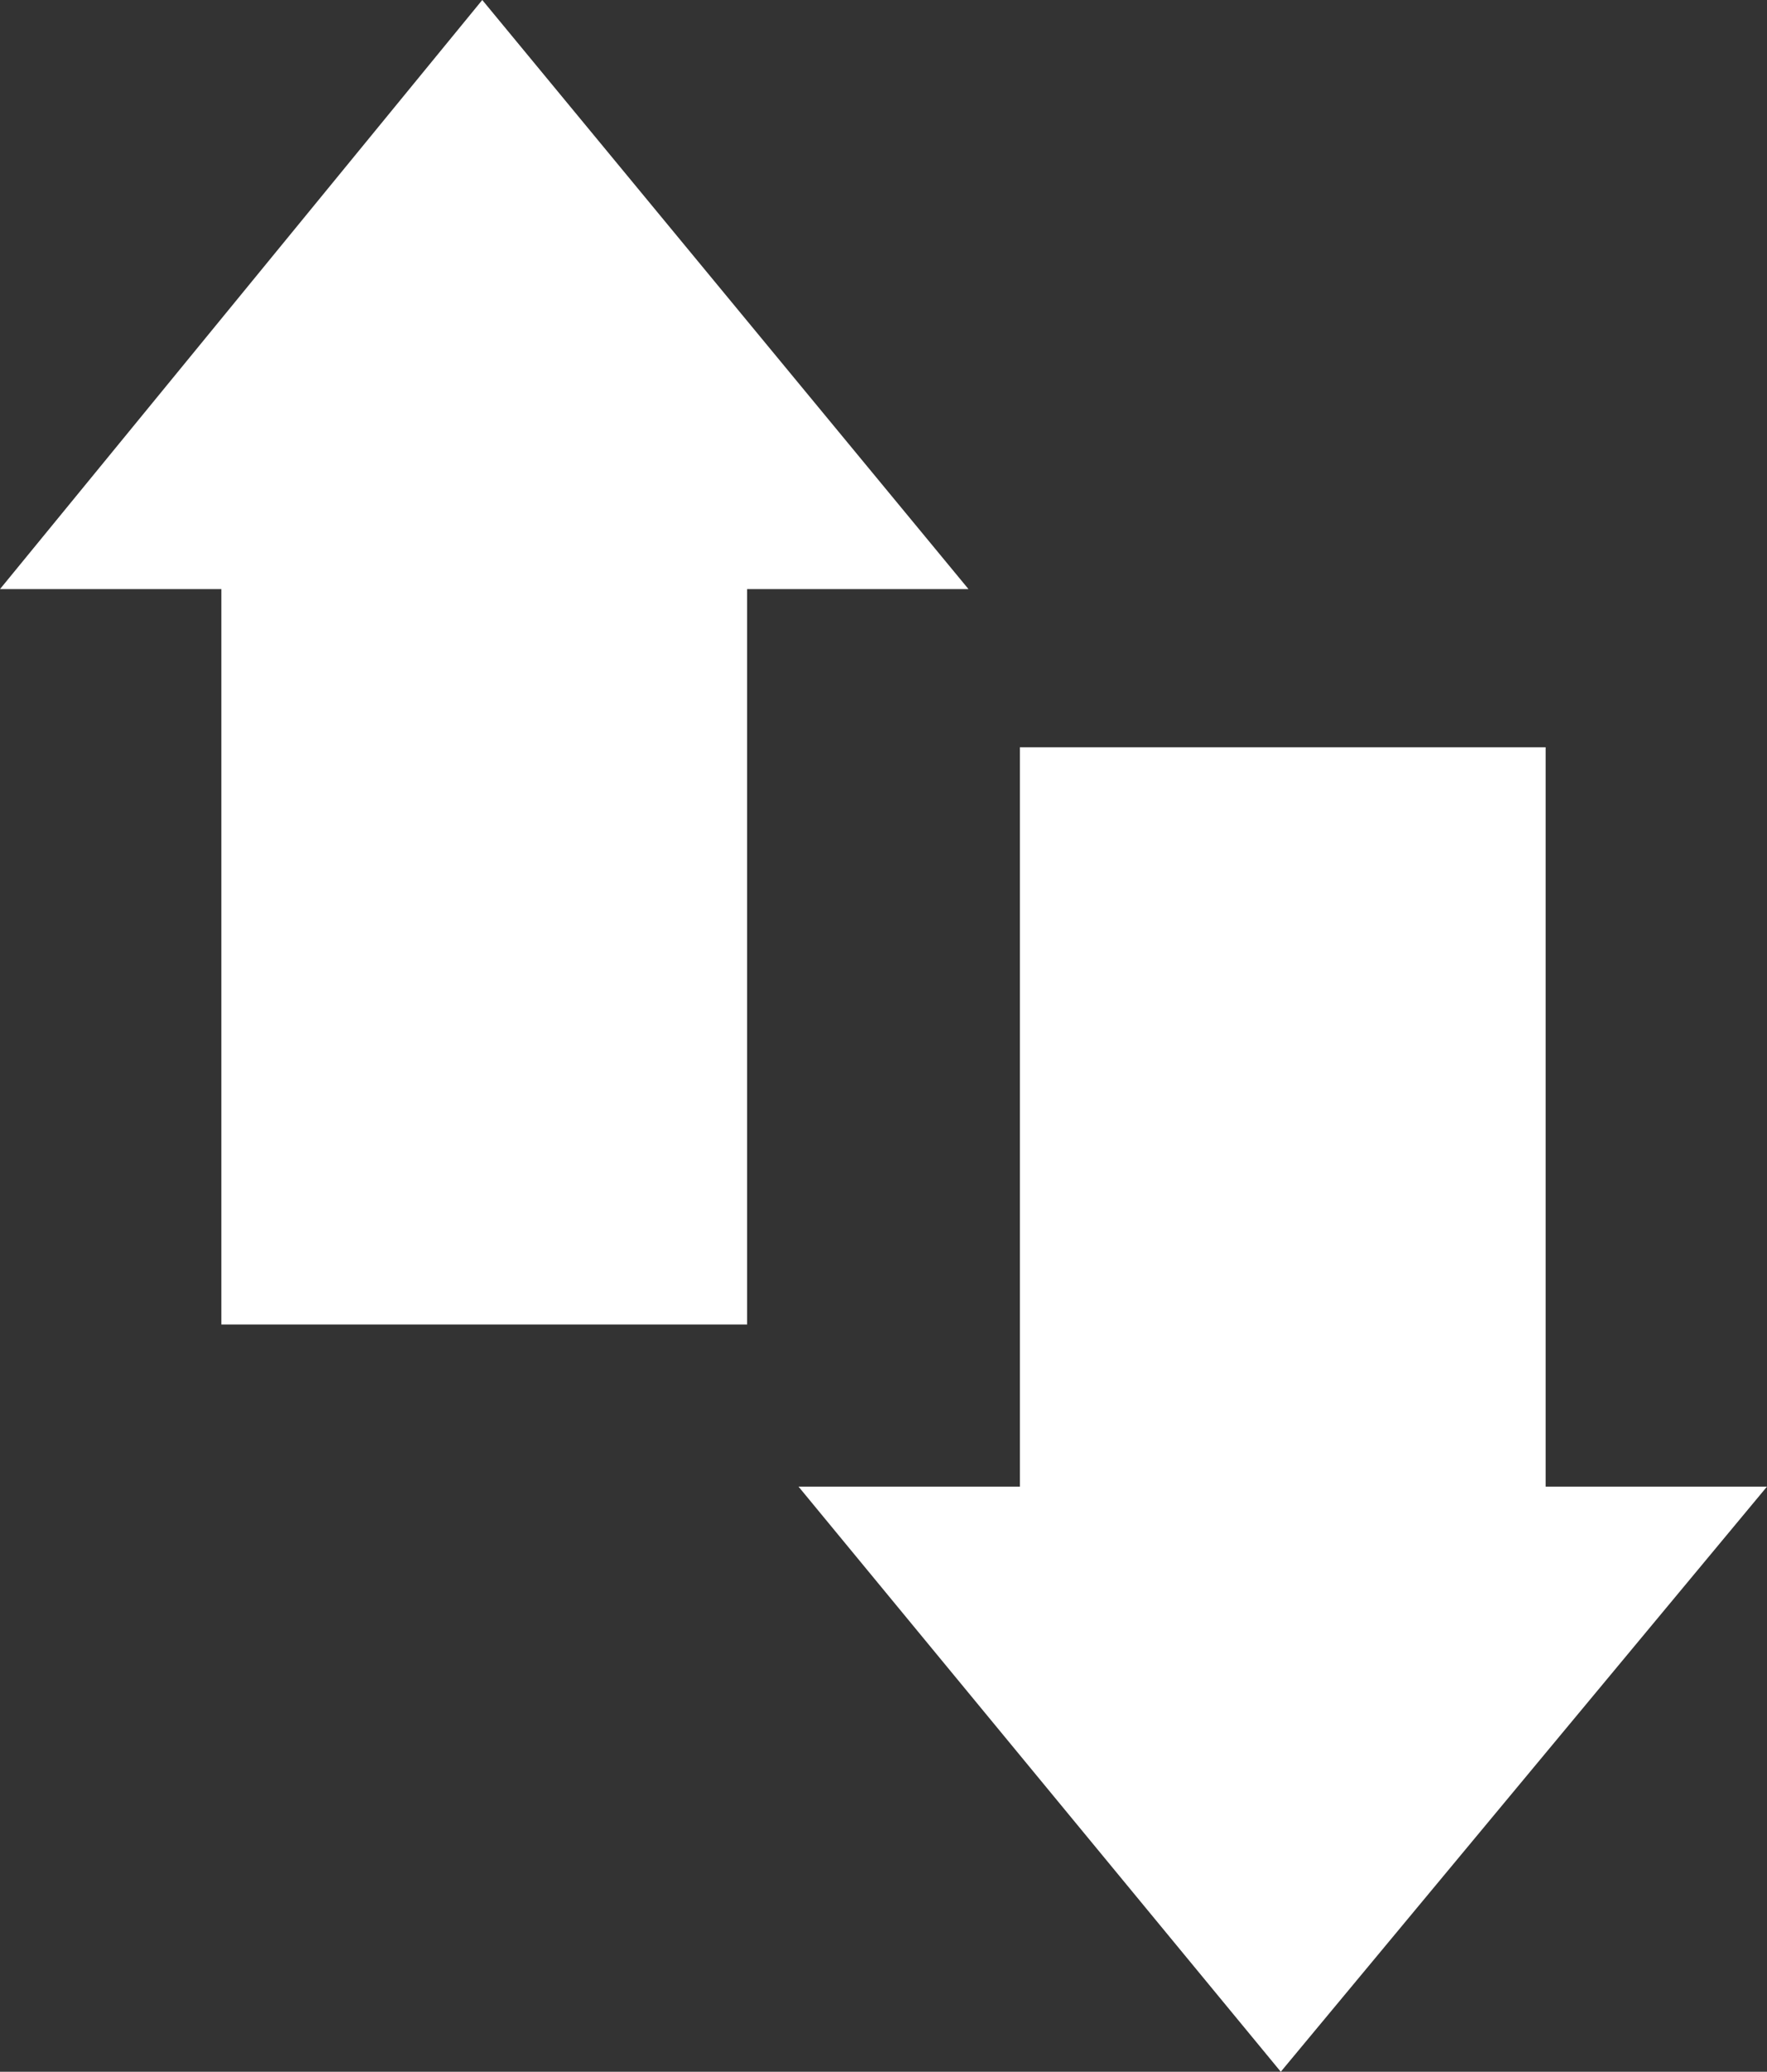
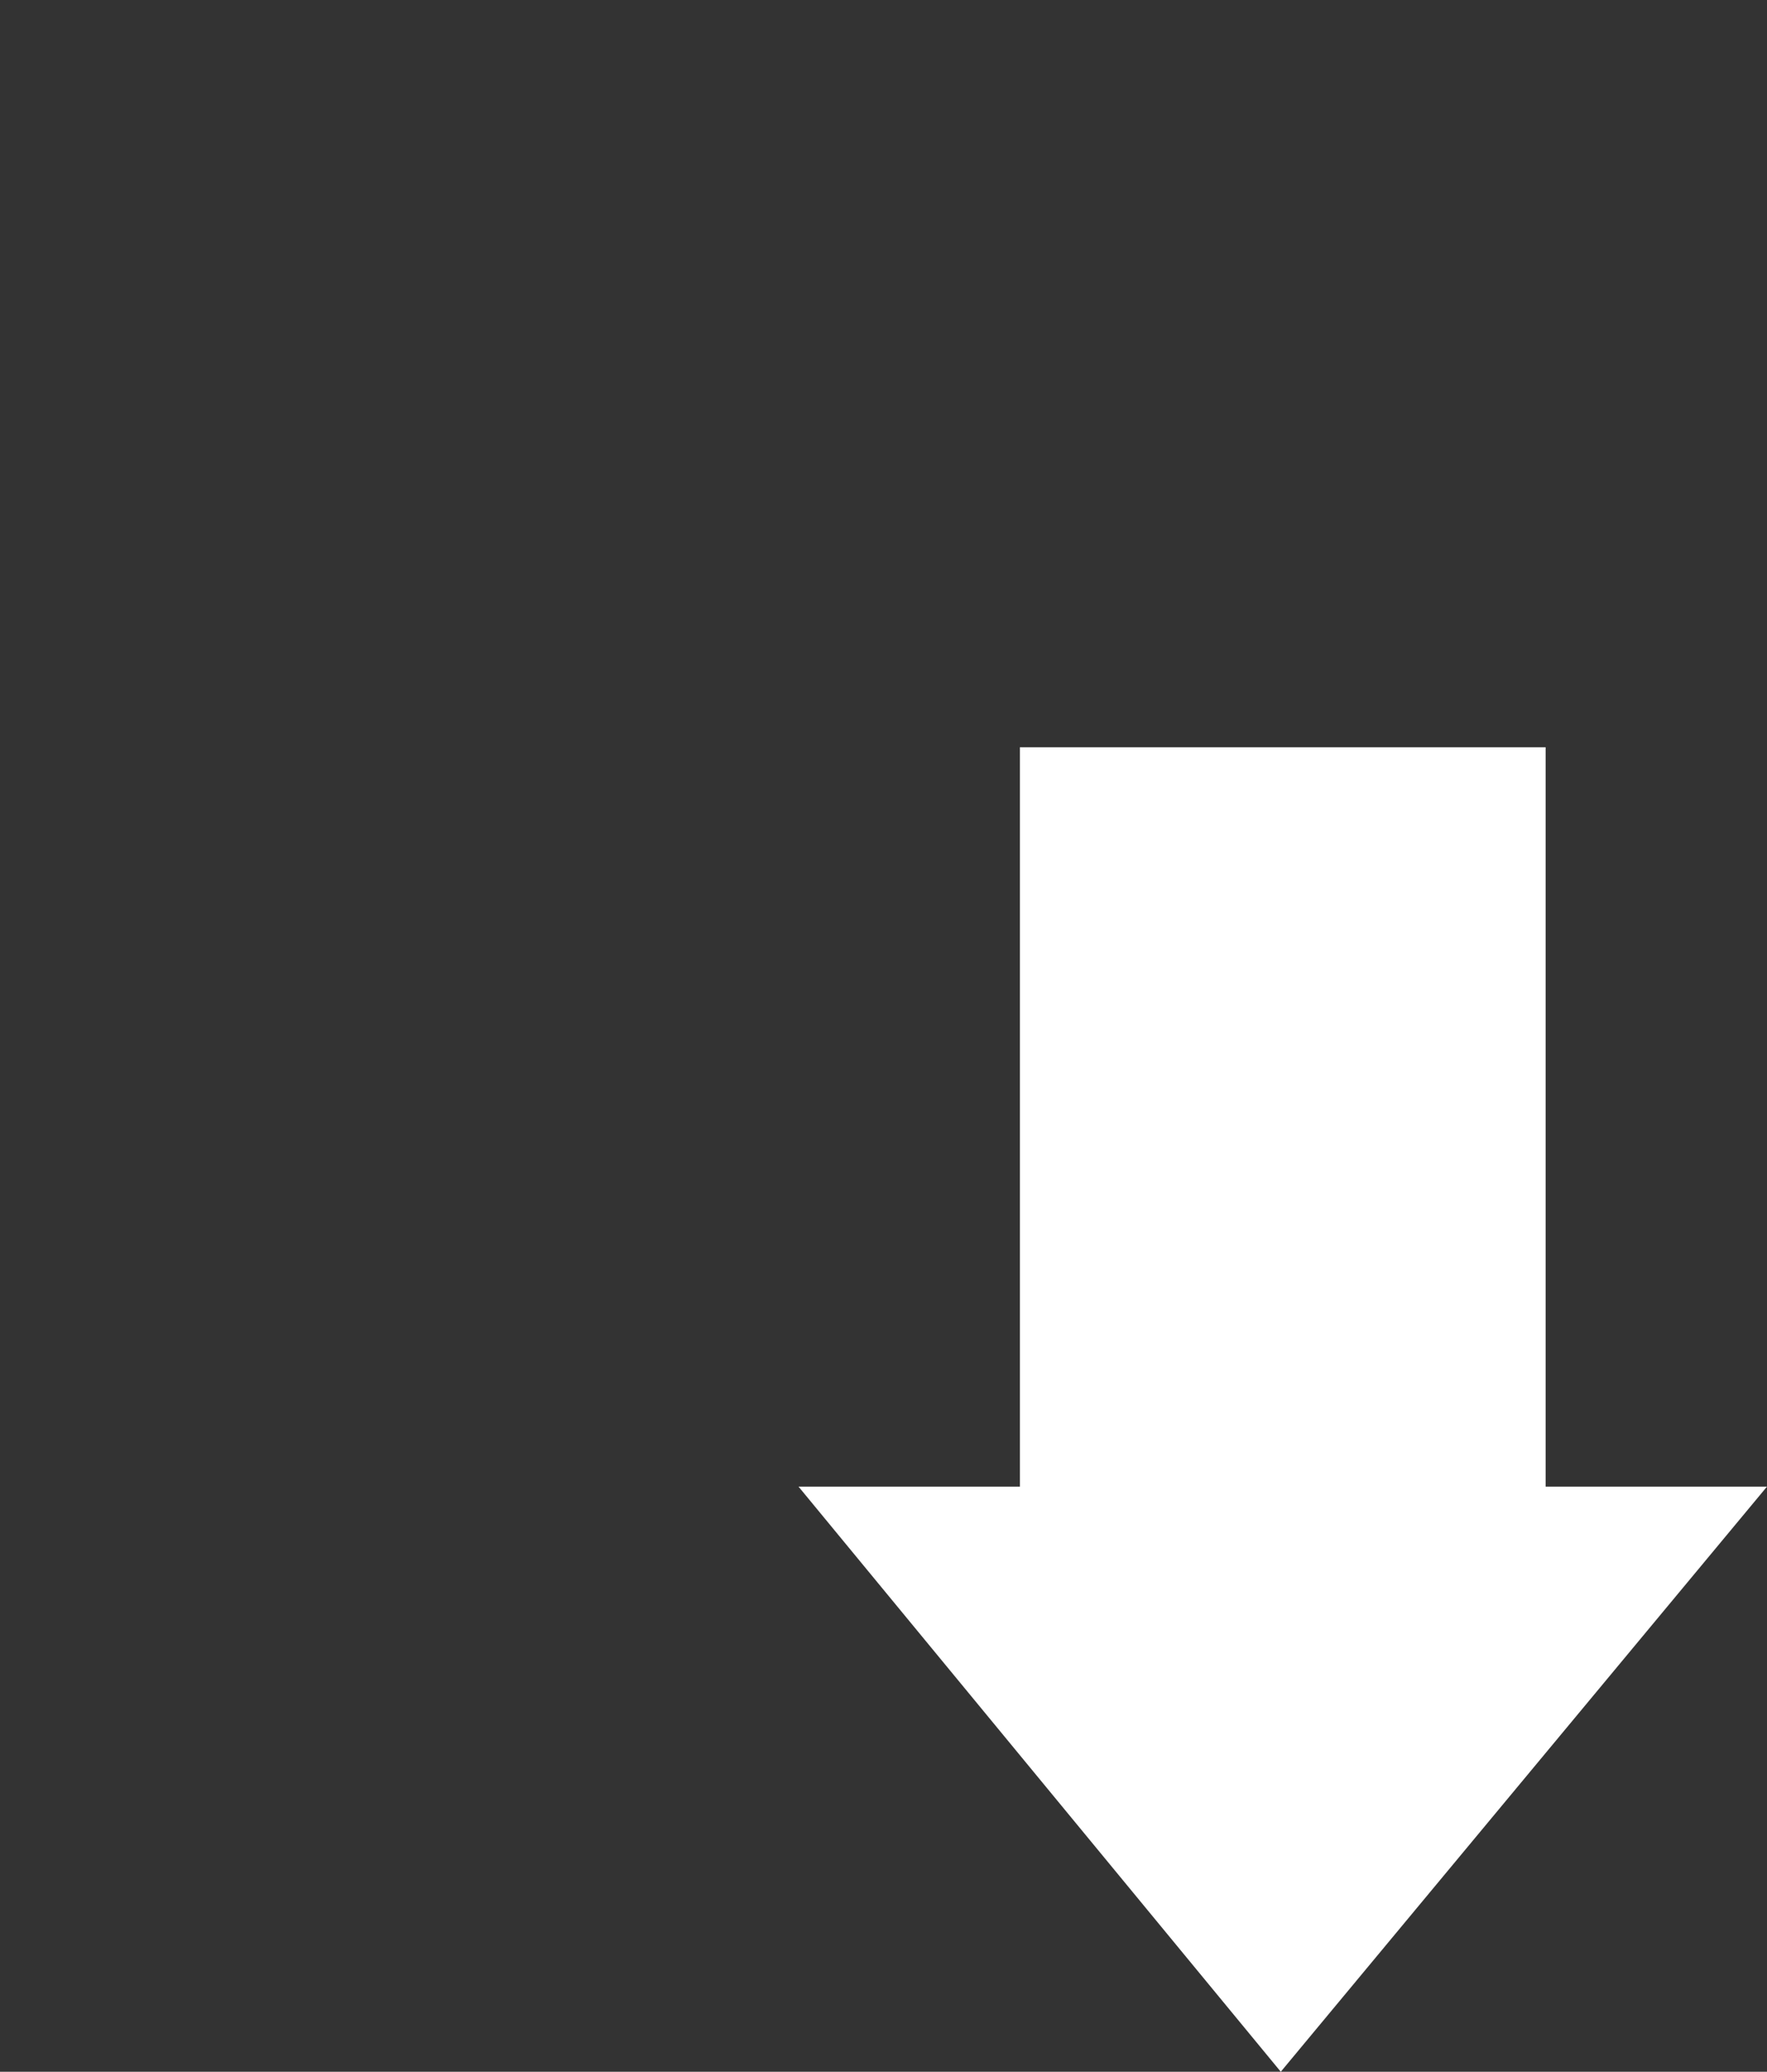
<svg xmlns="http://www.w3.org/2000/svg" id="Calque_1" version="1.1" viewBox="0 0 44.7 52.4">
  <rect x="0" y="0" width="44.7" height="52.4" fill="#333333" stroke="none" />
  <defs>
    <style>
      .st0 {
        fill: #fff;
      }
    </style>
  </defs>
  <polygon class="st0" points="32.4 52.4 44.7 37.6 39.1 37.6 39.1 18.9 25.8 18.9 25.8 37.6 20.2 37.6 32.4 52.4" />
-   <polygon class="st0" points="24.5 14.9 12.2 0 0 14.9 5.6 14.9 5.6 33.5 18.9 33.5 18.9 14.9 24.5 14.9" />
</svg>